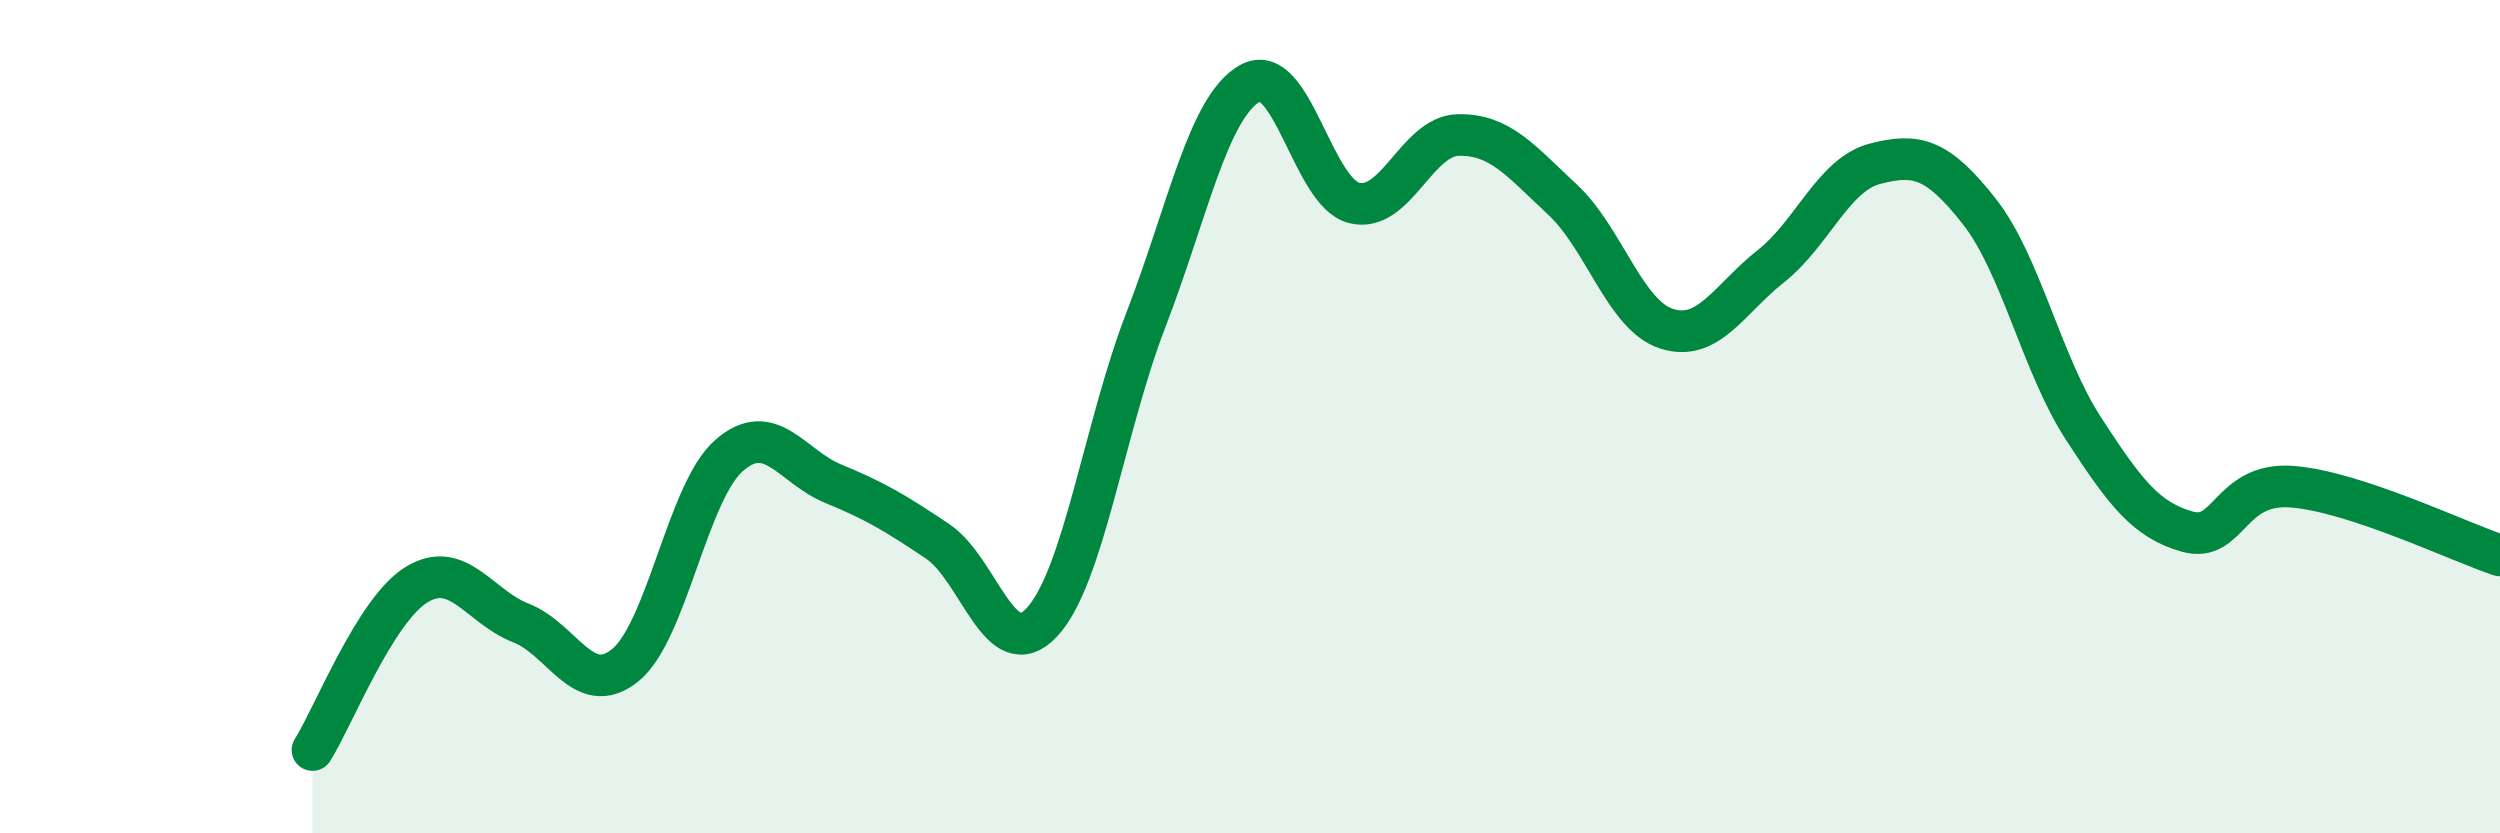
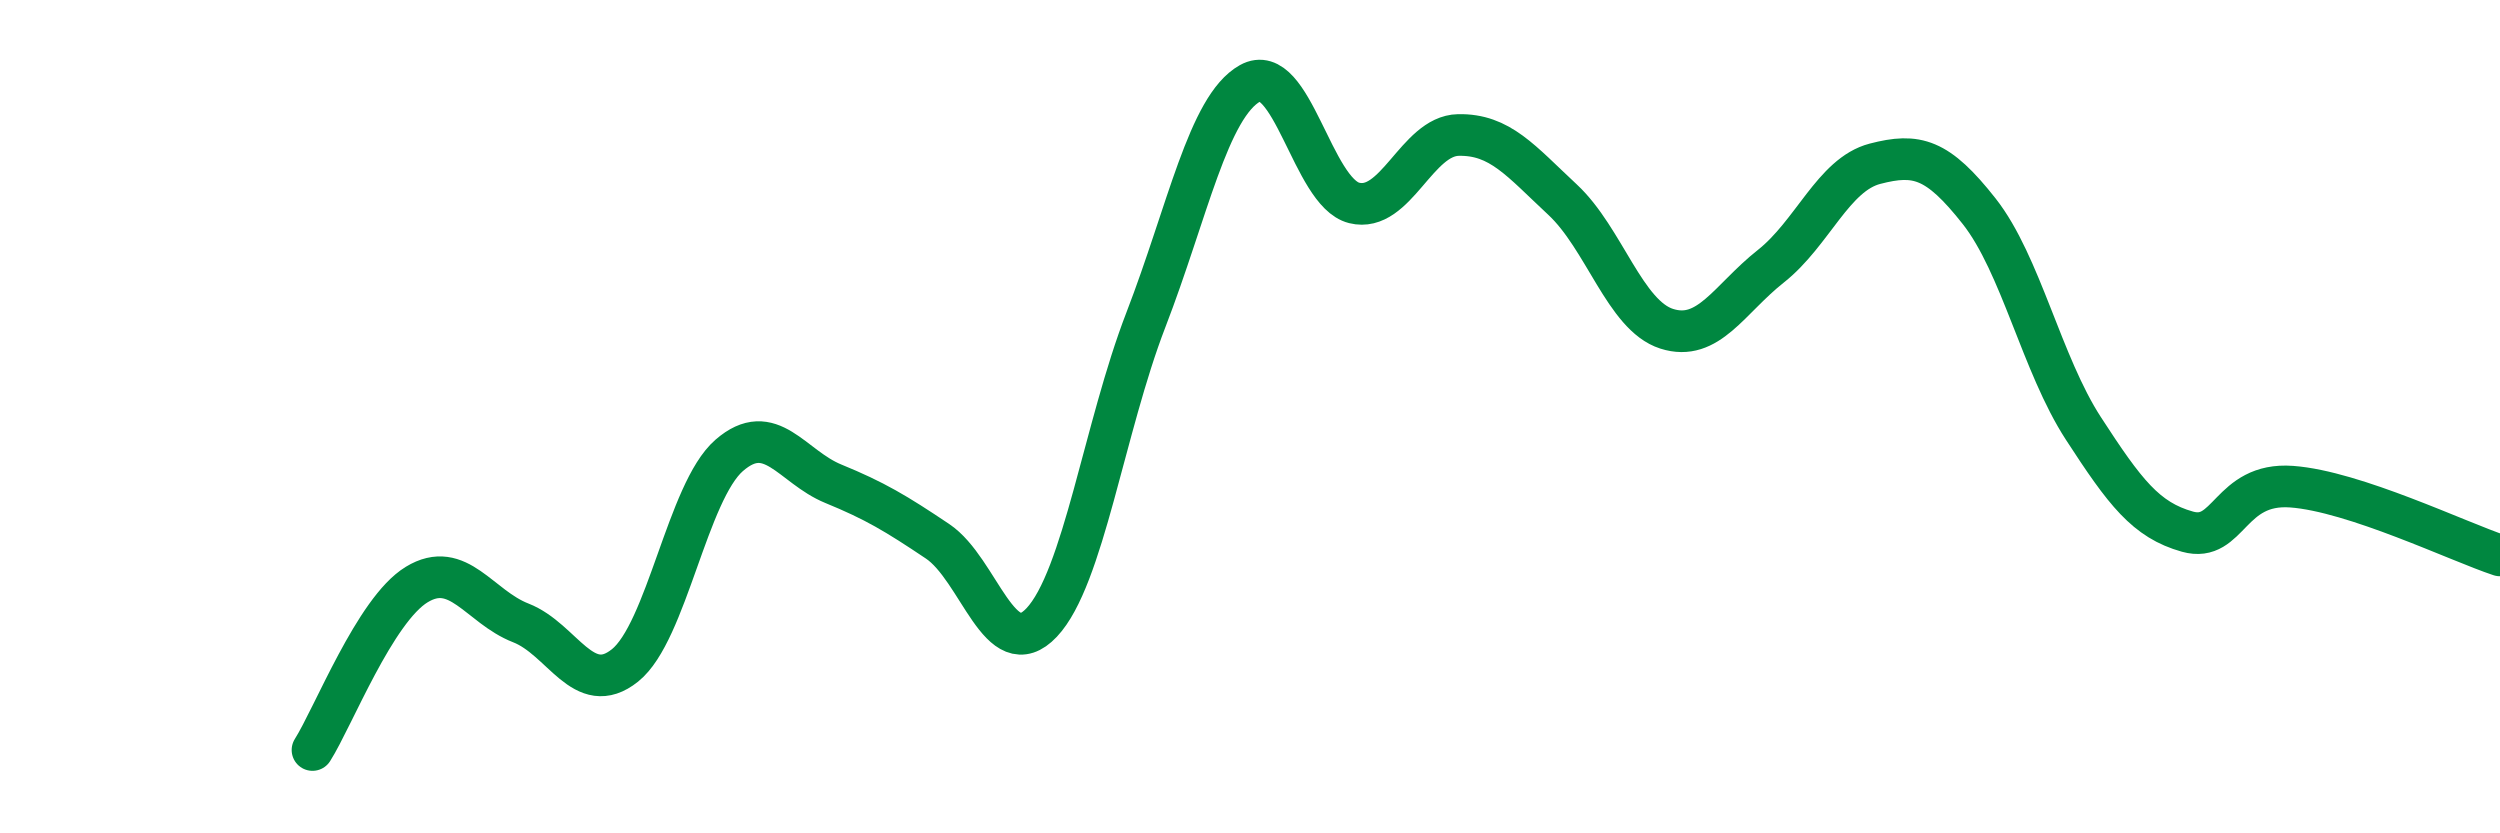
<svg xmlns="http://www.w3.org/2000/svg" width="60" height="20" viewBox="0 0 60 20">
-   <path d="M 7.5,18 C 8,17.21 9,14.64 10,14.03 C 11,13.42 11.5,14.56 12.5,14.95 C 13.5,15.34 14,16.77 15,15.97 C 16,15.17 16.5,11.8 17.5,10.93 C 18.5,10.06 19,11.2 20,11.61 C 21,12.02 21.5,12.32 22.5,12.99 C 23.5,13.66 24,16 25,14.94 C 26,13.88 26.5,10.27 27.5,7.68 C 28.5,5.09 29,2.56 30,2 C 31,1.44 31.5,4.62 32.5,4.87 C 33.5,5.12 34,3.26 35,3.24 C 36,3.22 36.5,3.86 37.5,4.79 C 38.5,5.72 39,7.57 40,7.89 C 41,8.21 41.5,7.18 42.5,6.39 C 43.5,5.6 44,4.19 45,3.93 C 46,3.67 46.5,3.8 47.5,5.07 C 48.5,6.34 49,8.74 50,10.28 C 51,11.82 51.5,12.48 52.5,12.76 C 53.5,13.04 53.5,11.57 55,11.68 C 56.5,11.79 59,13 60,13.33L60 20L7.5 20Z" fill="#008740" opacity="0.1" stroke-linecap="round" stroke-linejoin="round" />
  <path d="M 7.5,18 C 8,17.21 9,14.64 10,14.03 C 11,13.42 11.5,14.56 12.5,14.95 C 13.5,15.34 14,16.77 15,15.97 C 16,15.17 16.5,11.8 17.5,10.93 C 18.5,10.06 19,11.2 20,11.61 C 21,12.02 21.5,12.32 22.5,12.99 C 23.5,13.66 24,16 25,14.94 C 26,13.88 26.5,10.27 27.5,7.68 C 28.5,5.09 29,2.56 30,2 C 31,1.44 31.5,4.62 32.5,4.87 C 33.5,5.12 34,3.26 35,3.24 C 36,3.22 36.5,3.86 37.5,4.79 C 38.5,5.72 39,7.57 40,7.89 C 41,8.21 41.5,7.18 42.5,6.39 C 43.5,5.6 44,4.19 45,3.93 C 46,3.67 46.5,3.8 47.5,5.07 C 48.5,6.34 49,8.74 50,10.28 C 51,11.82 51.5,12.48 52.5,12.76 C 53.5,13.04 53.5,11.57 55,11.68 C 56.5,11.79 59,13 60,13.33" stroke="#008740" stroke-width="1" fill="none" stroke-linecap="round" stroke-linejoin="round" />
</svg>